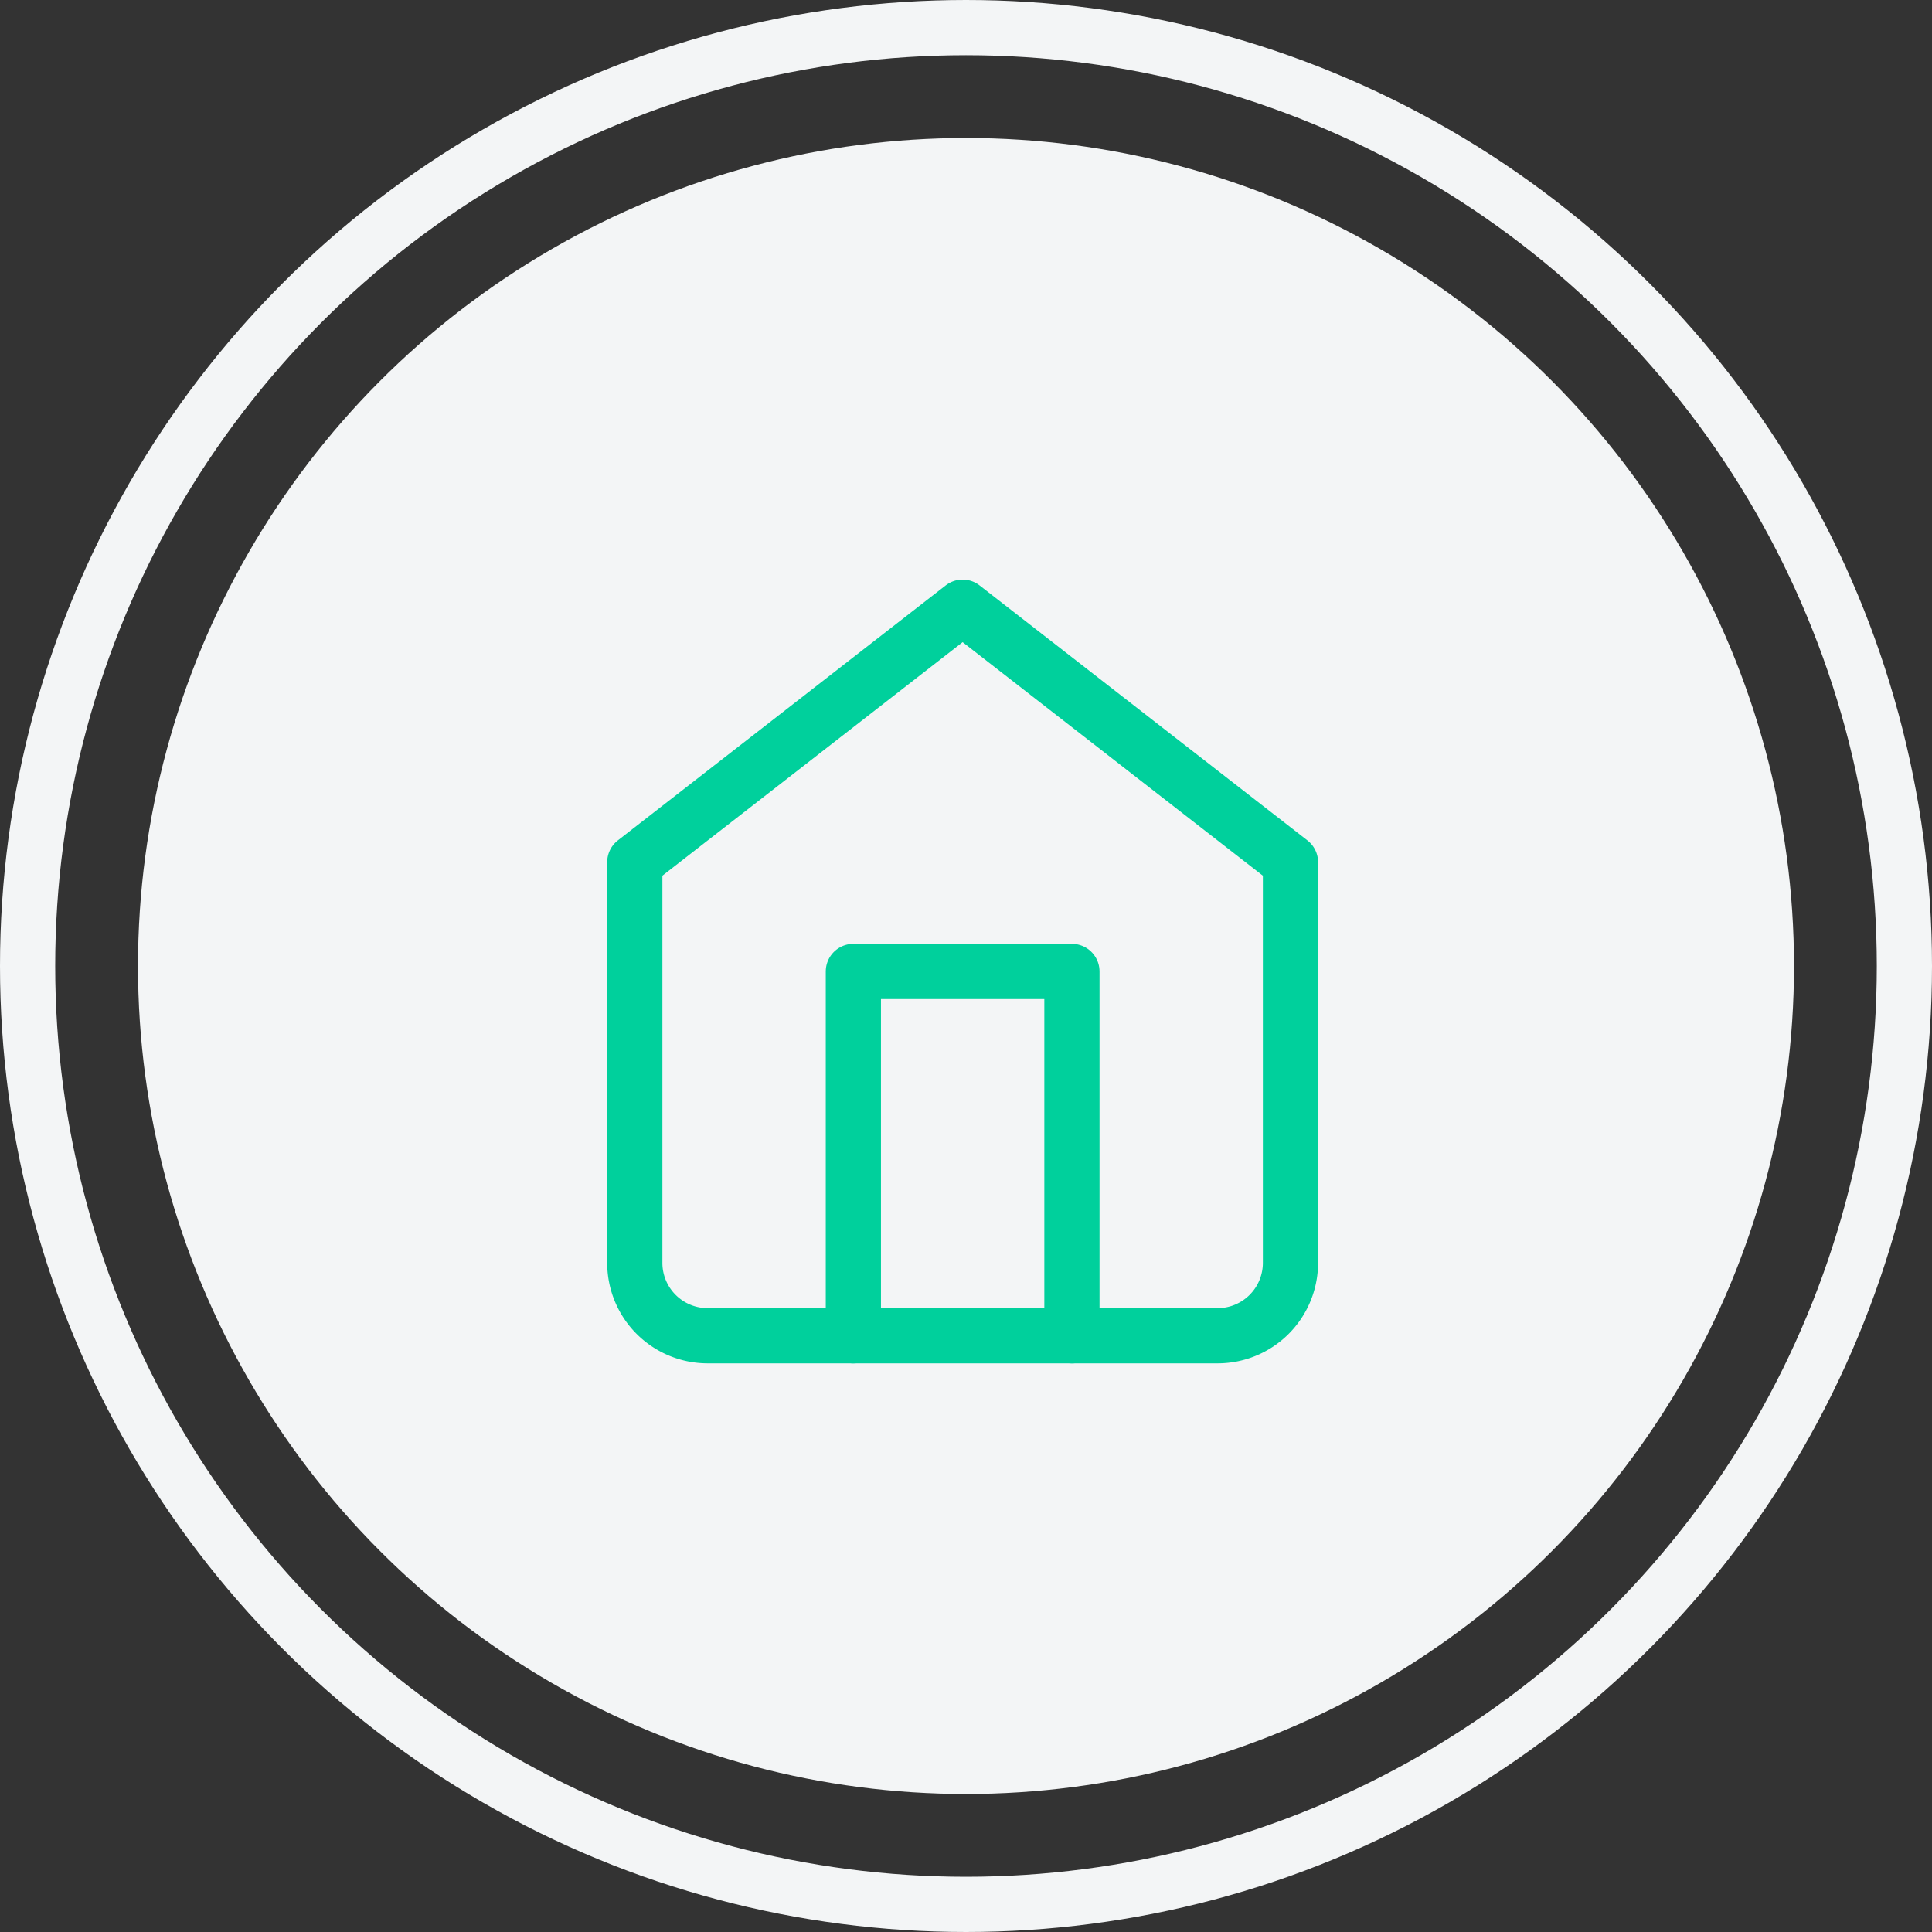
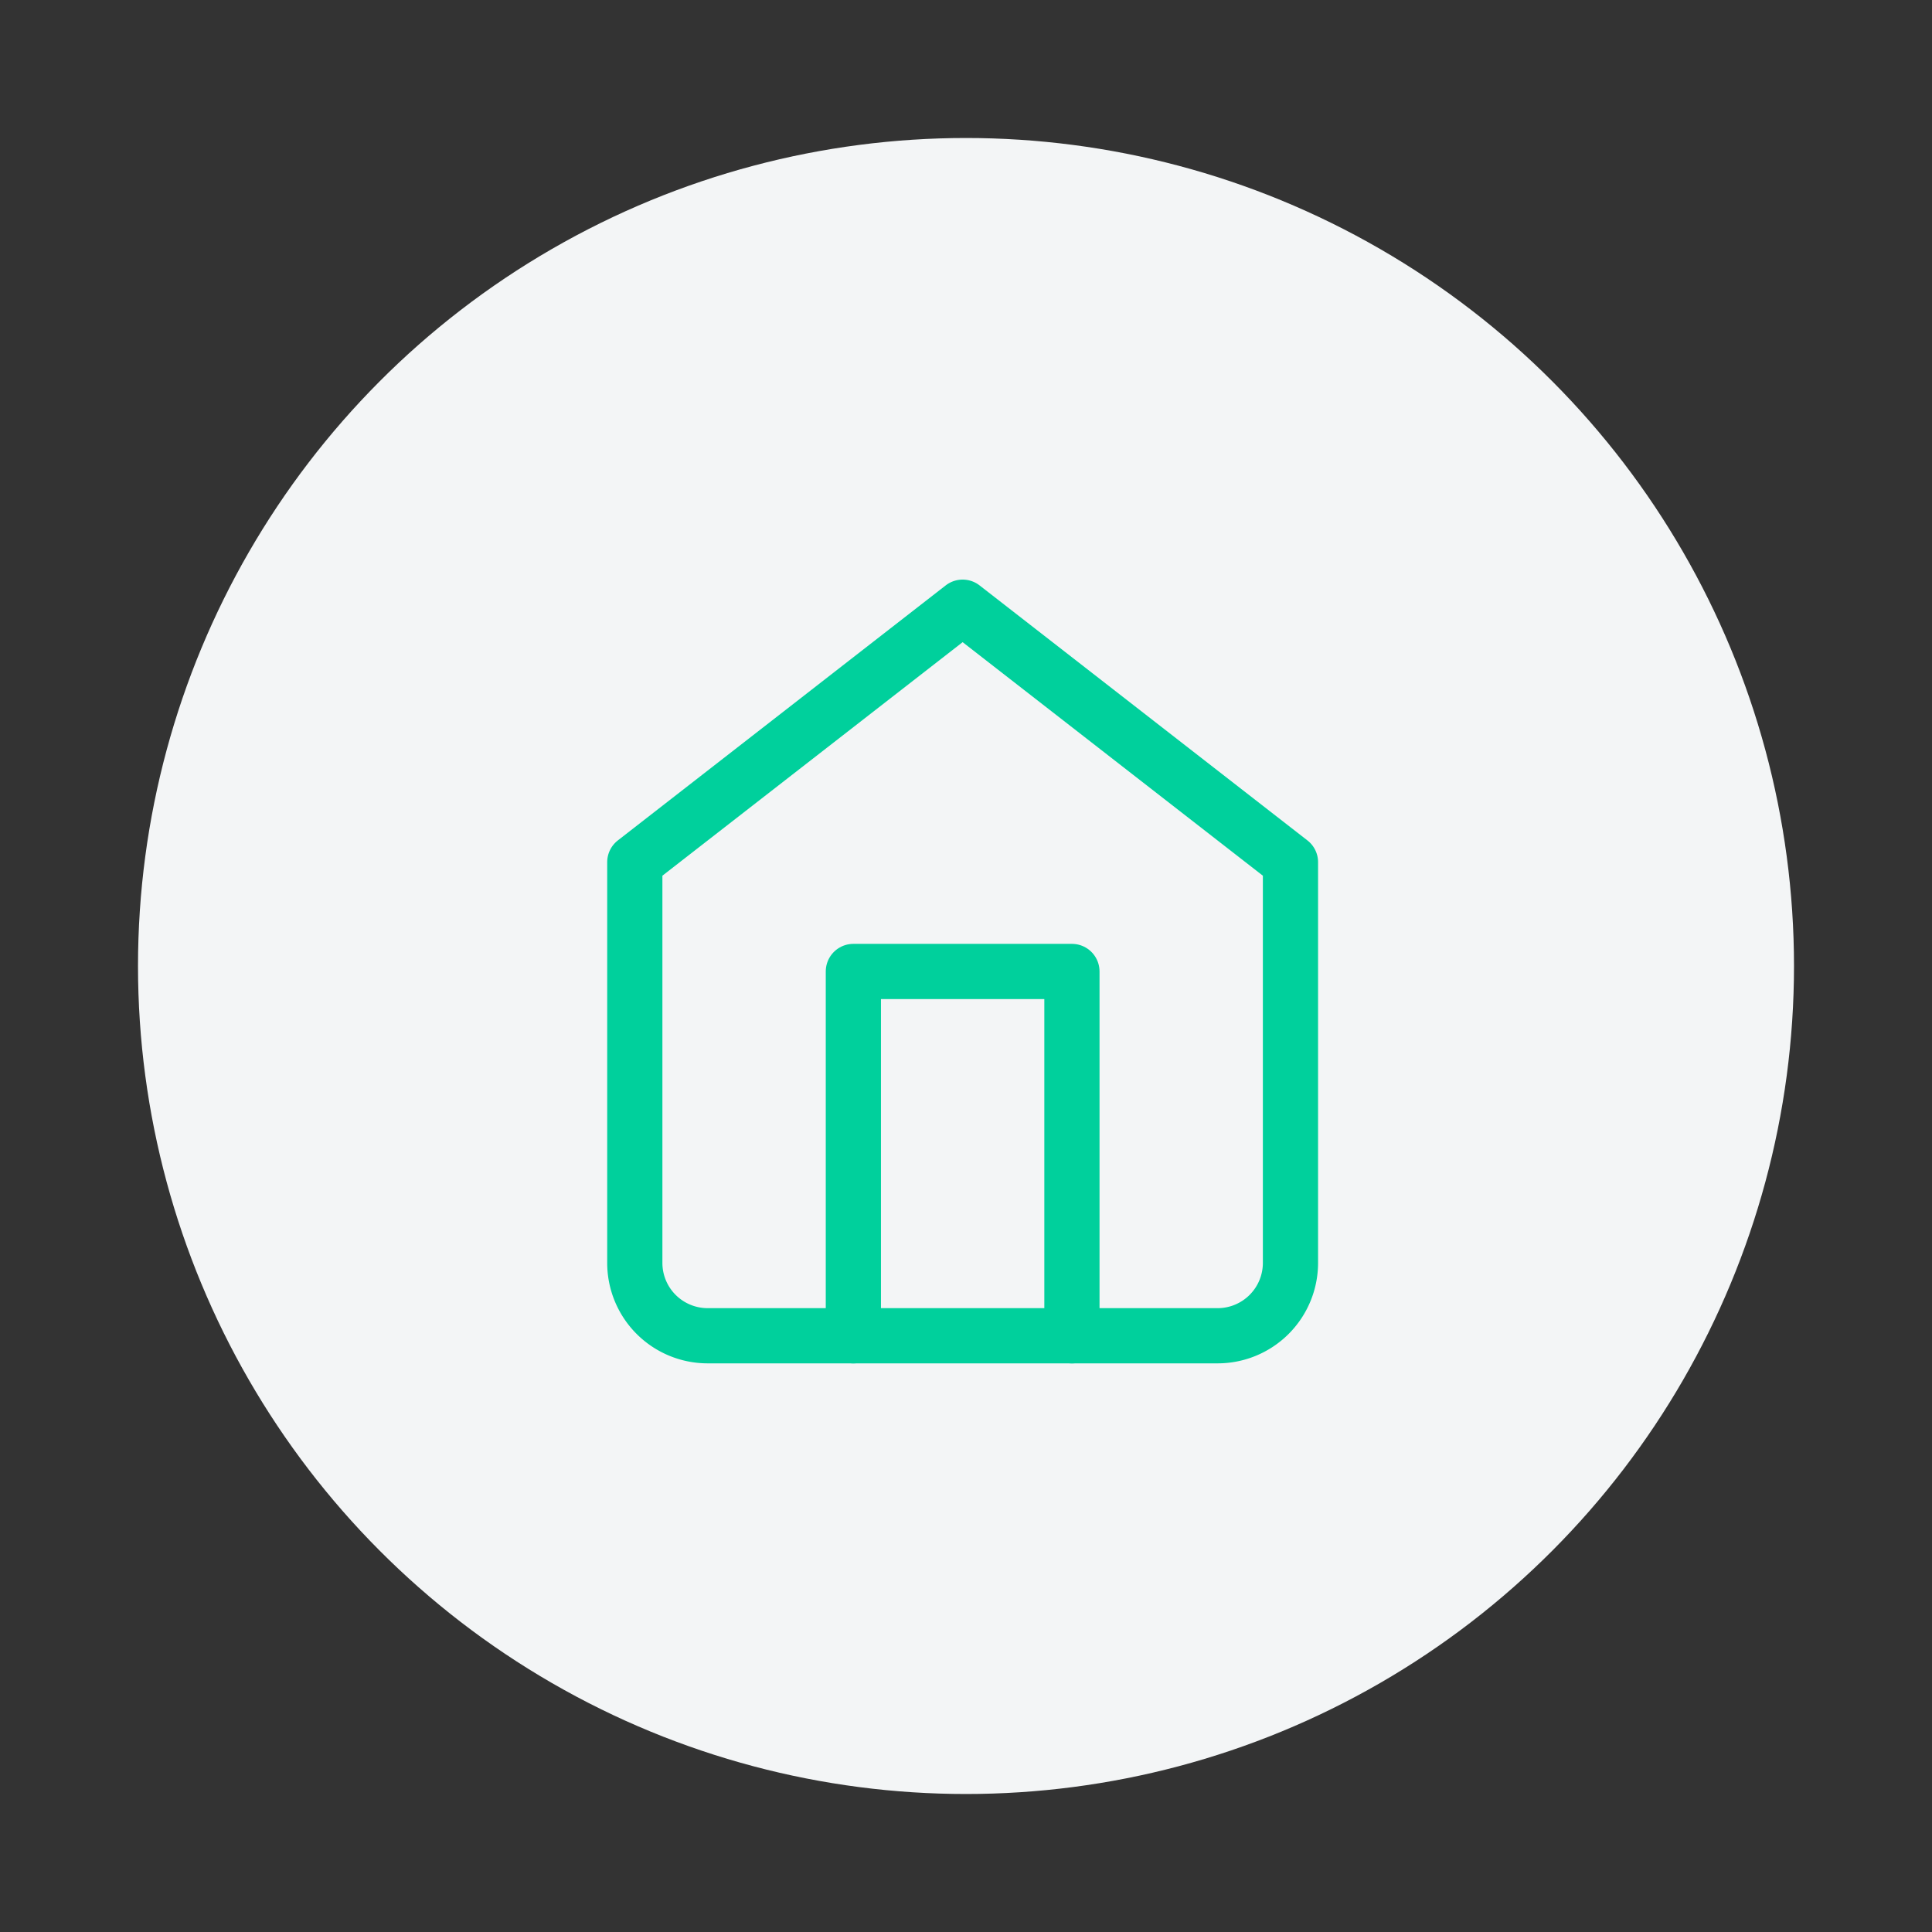
<svg xmlns="http://www.w3.org/2000/svg" width="70" height="70" viewBox="0 0 70 70">
  <rect x="0" y="0" width="70" height="70" fill="#333333" stroke="none" />
  <g id="Group_10615" data-name="Group 10615" transform="translate(-191 -2089)">
    <g id="Ellipse_125" data-name="Ellipse 125" transform="translate(191 2089)" fill="rgba(255,255,255,0)" stroke="#f3f5f6" stroke-width="2">
      <circle cx="35" cy="35" r="35" stroke="none" />
-       <circle cx="35" cy="35" r="34" fill="none" />
    </g>
    <circle id="Ellipse_126" data-name="Ellipse 126" cx="30" cy="30" r="30" transform="translate(196 2094)" fill="#f3f5f6" />
    <g id="Icon_feather-home" data-name="Icon feather-home" transform="translate(214 2111)">
      <path id="Path_27" data-name="Path 27" d="M13.5,31.2V18h7.919V31.2" transform="translate(-5.581 -4.802)" fill="none" stroke="#00d09c" stroke-linecap="round" stroke-linejoin="round" stroke-width="2" />
      <path id="Path_36" data-name="Path 36" d="M4.5,12.239,16.378,3l11.878,9.239V26.757a2.64,2.64,0,0,1-2.64,2.64H7.138A2.64,2.64,0,0,1,4.5,26.757Z" transform="translate(-4.5 -3)" fill="none" stroke="#00d09c" stroke-linecap="round" stroke-linejoin="round" stroke-width="2" />
    </g>
  </g>
</svg>